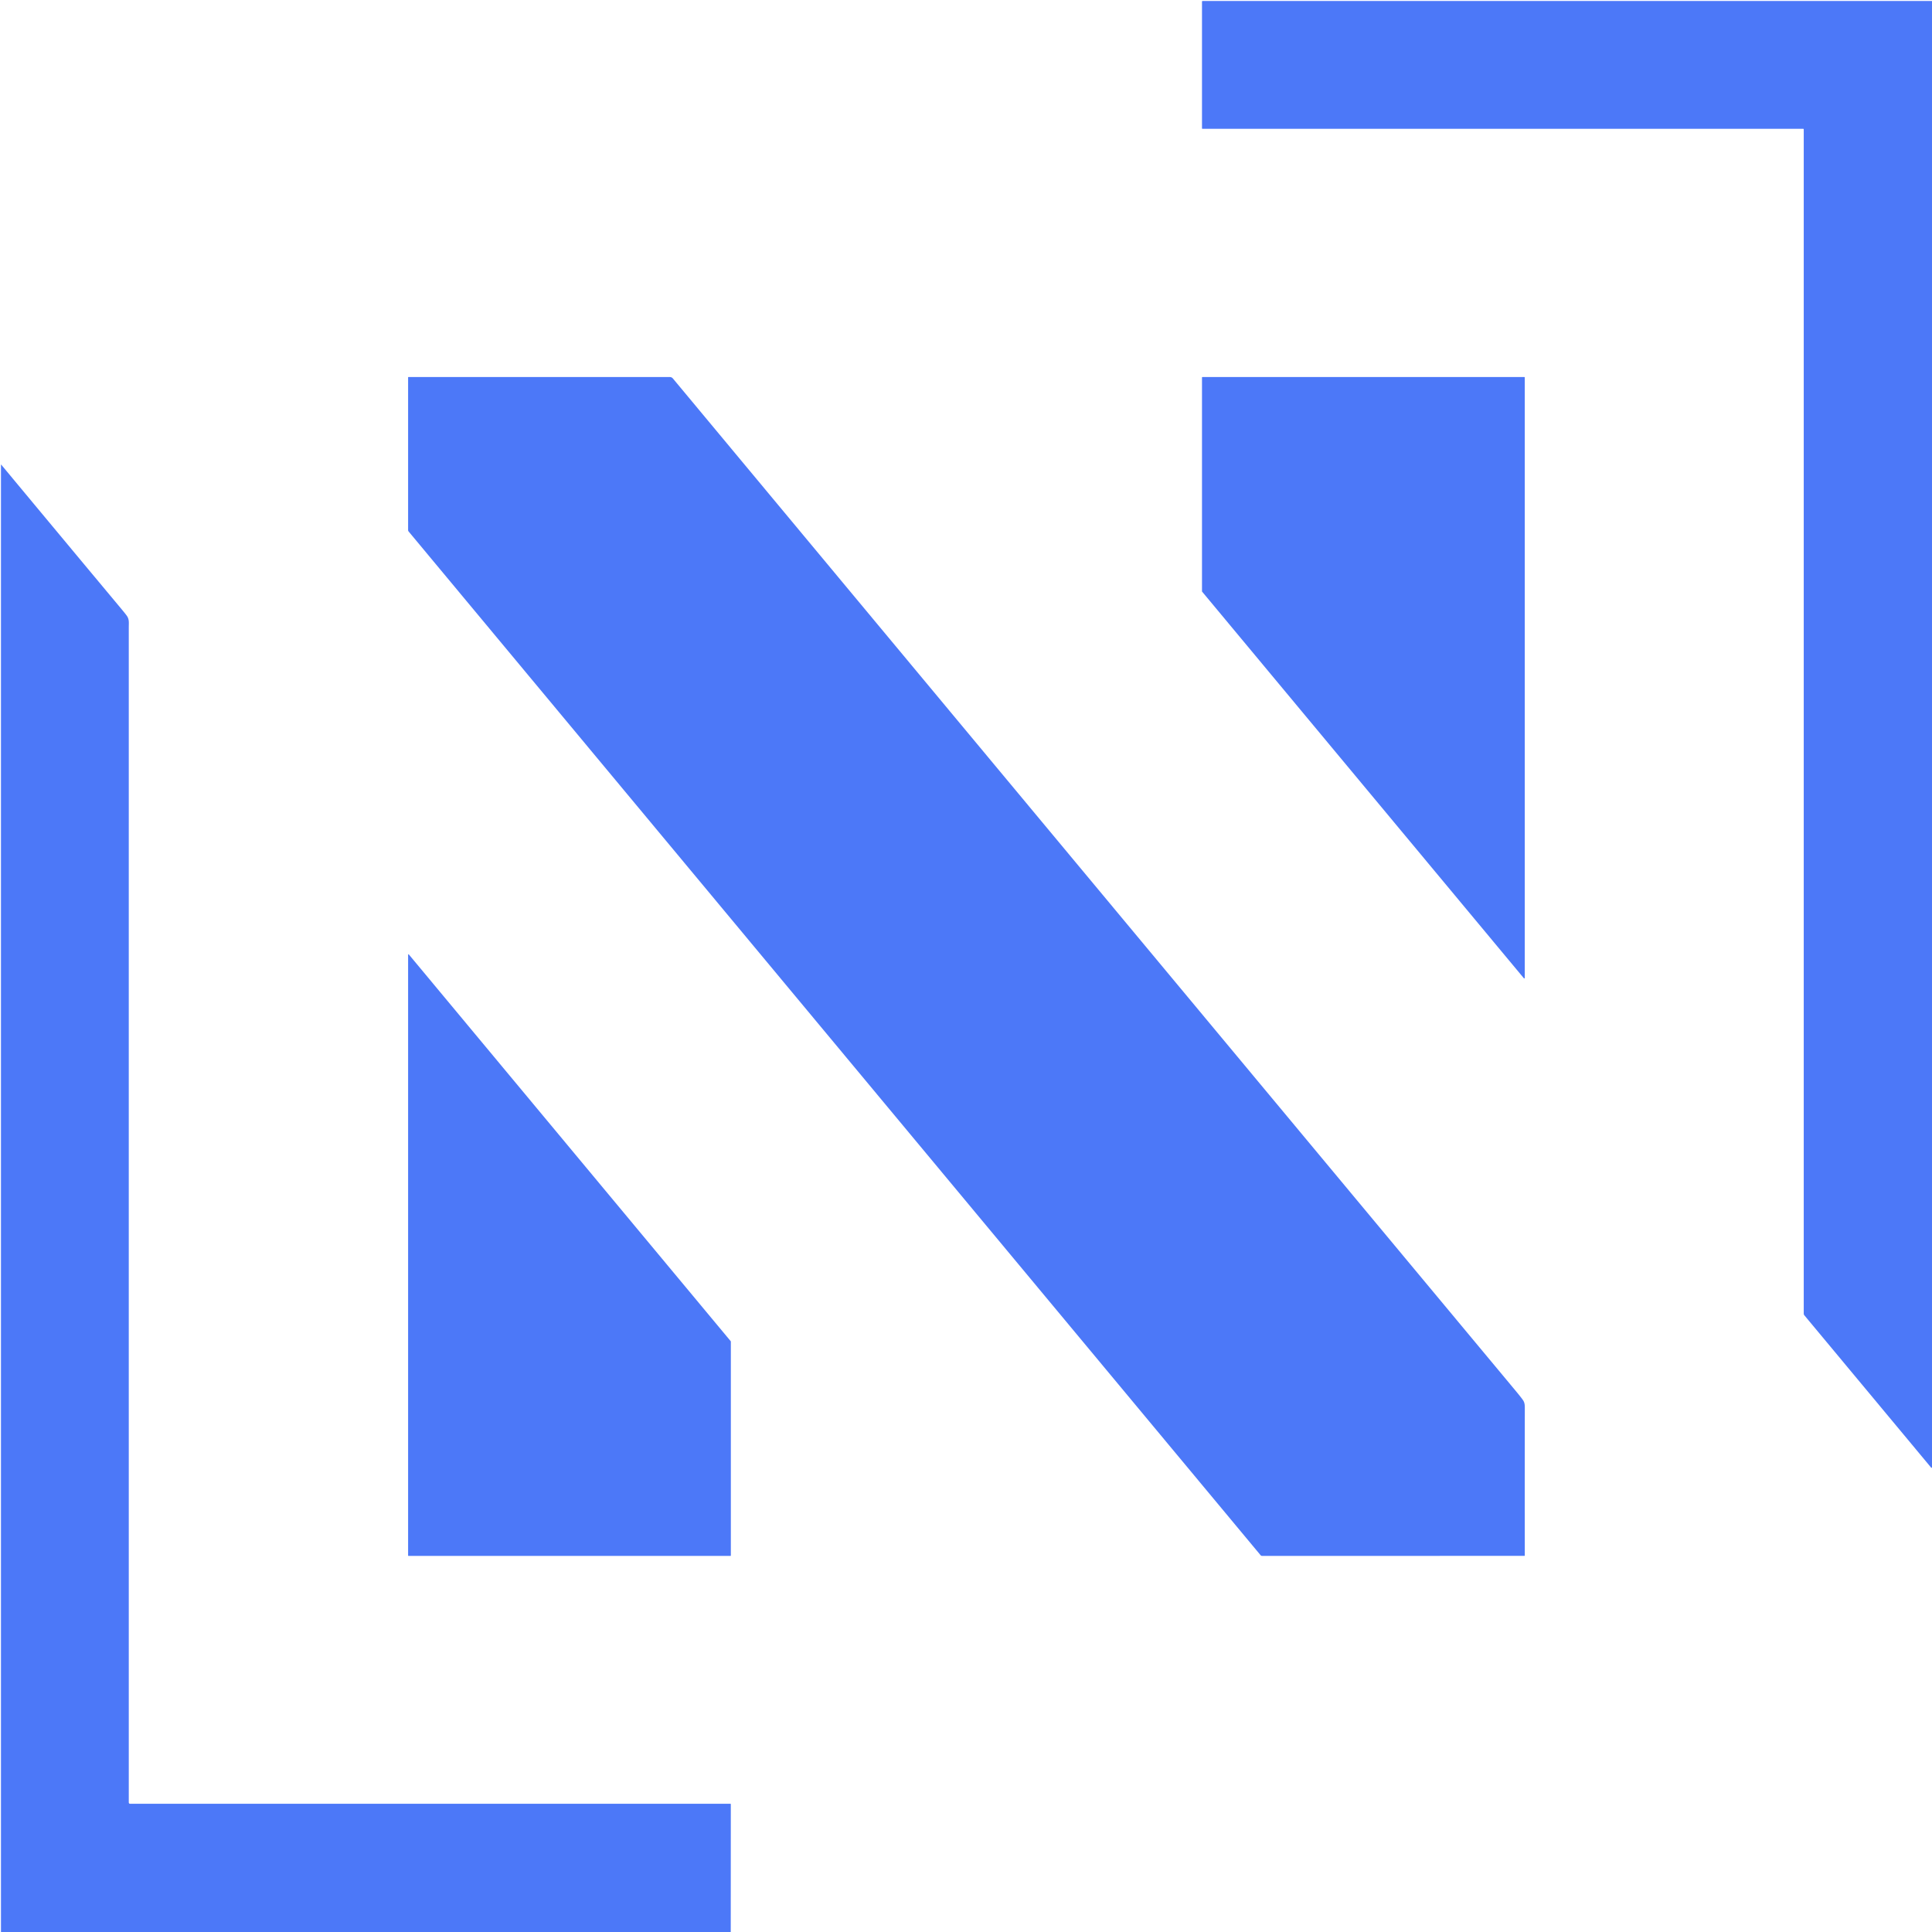
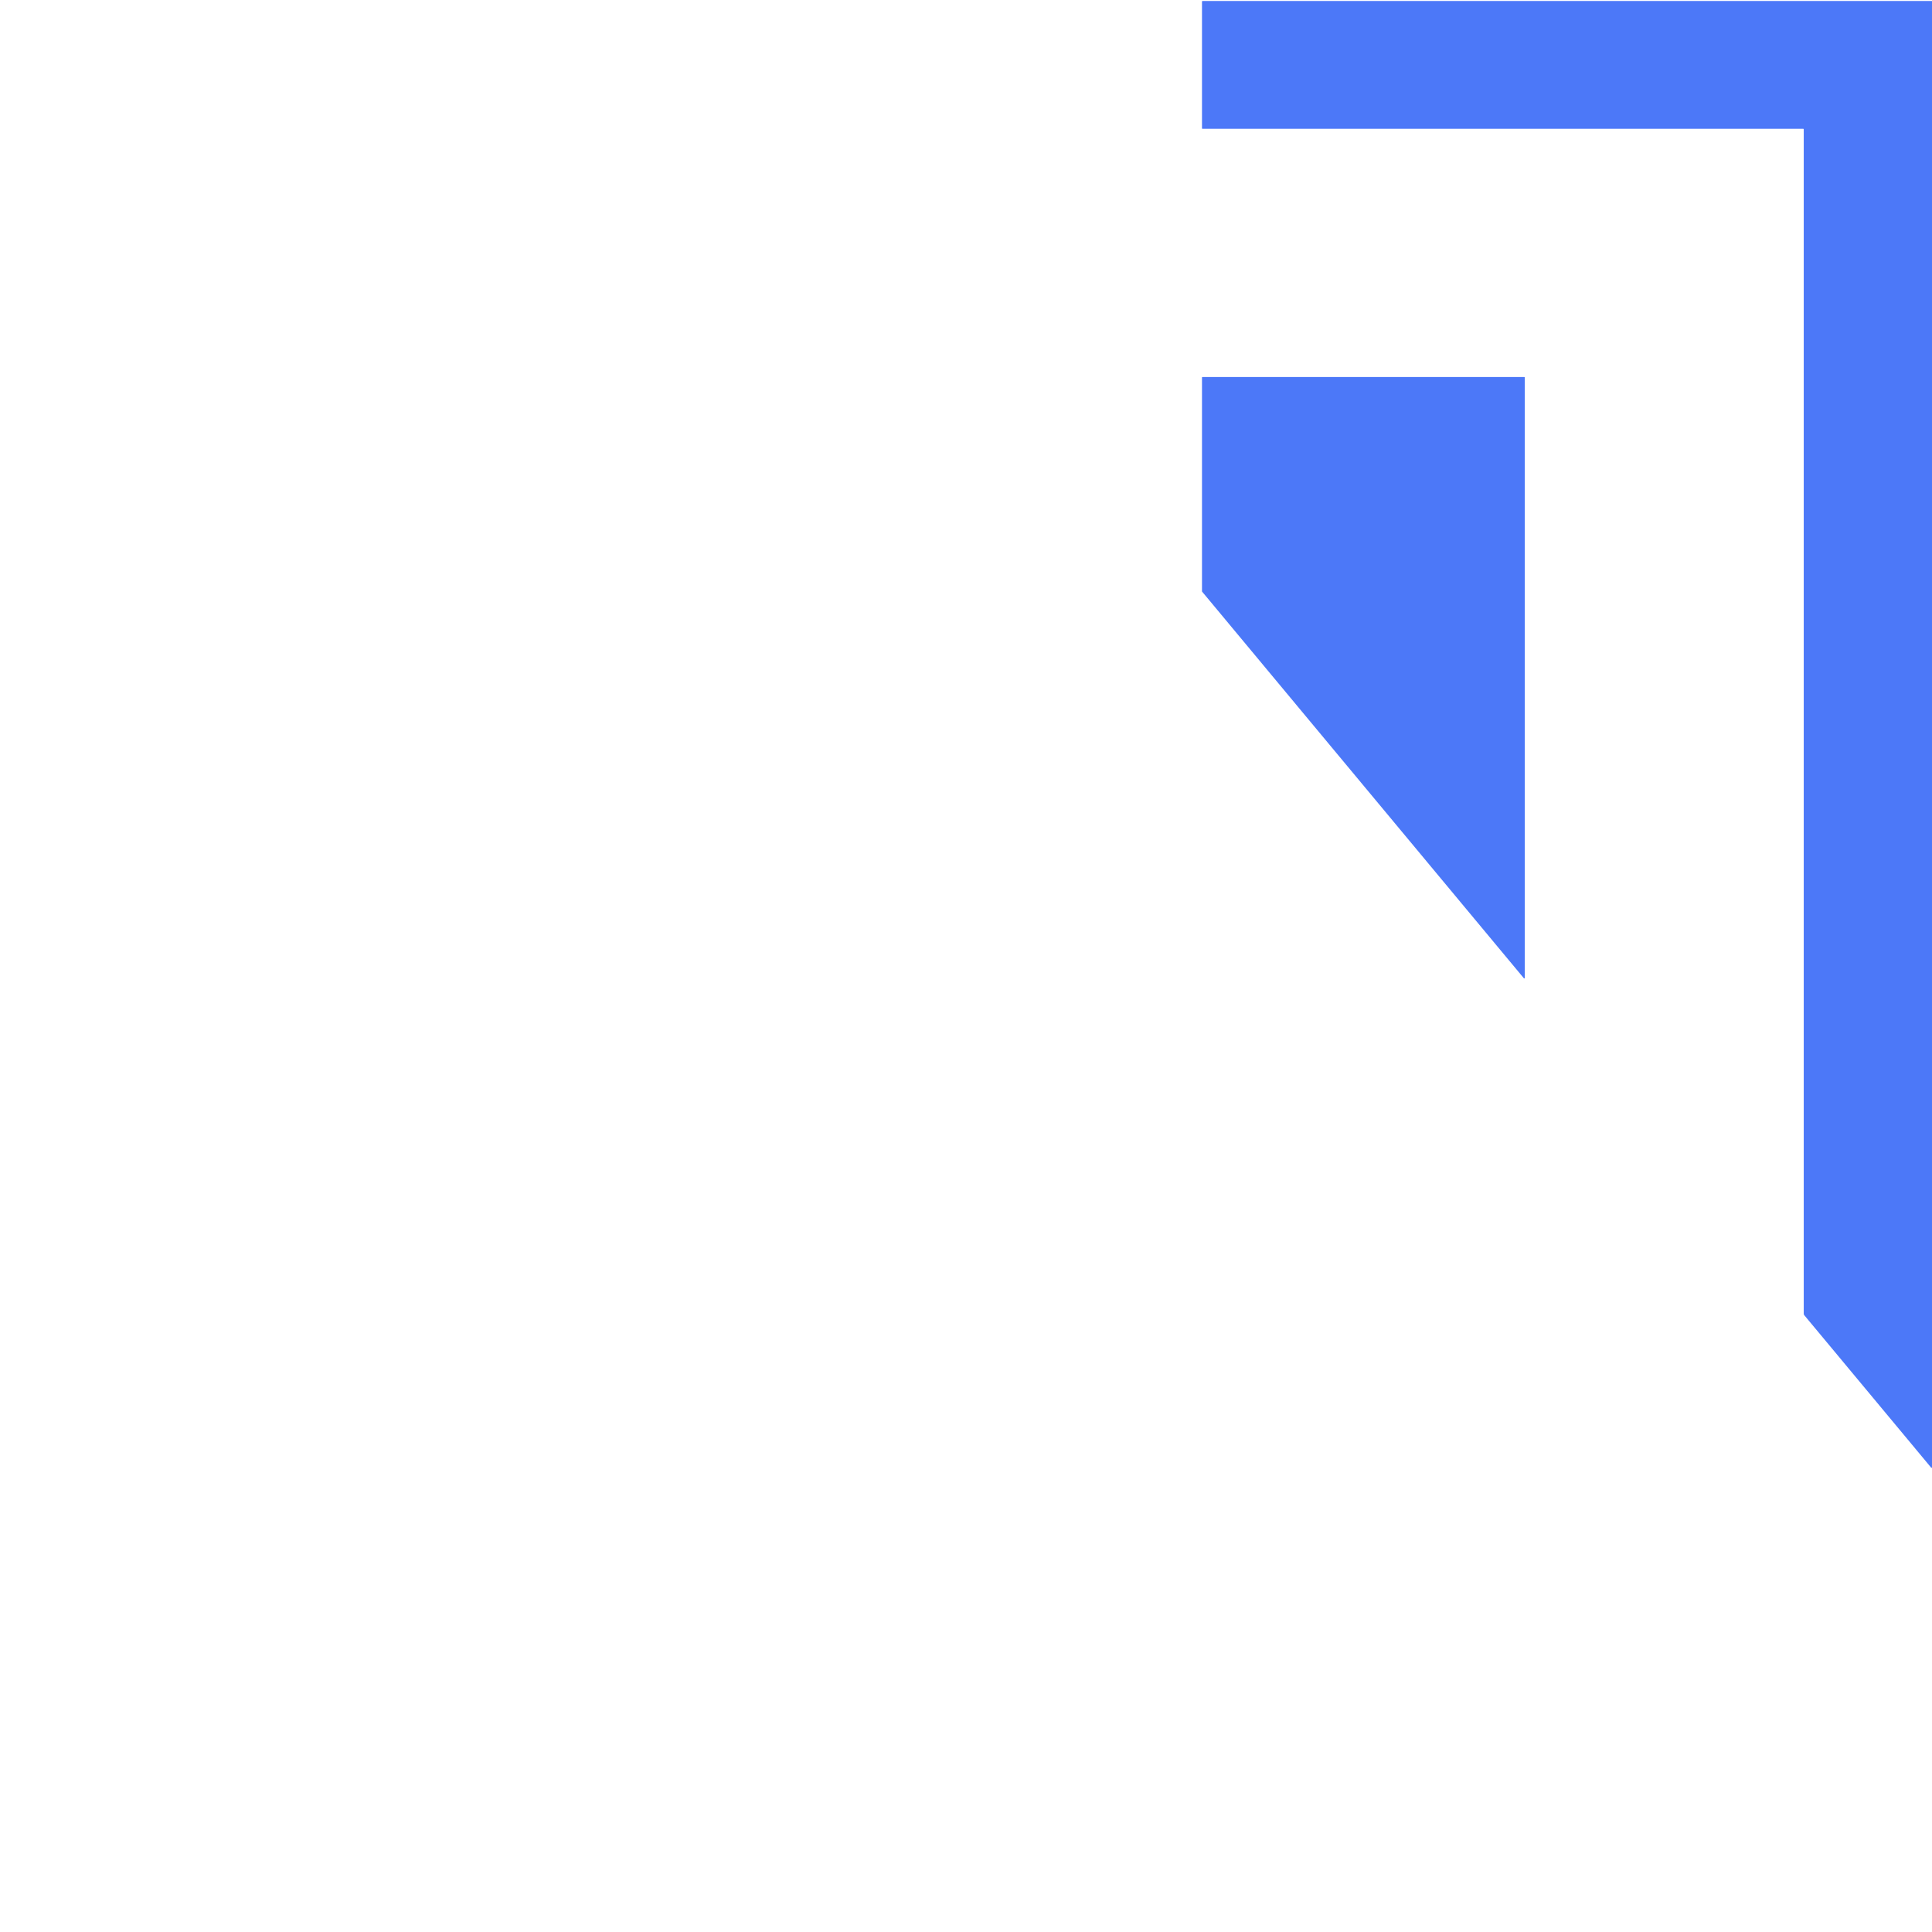
<svg xmlns="http://www.w3.org/2000/svg" version="1.1" viewBox="0.00 0.00 1448.00 1448.00">
  <path fill="#4c78f8" d="   M 1448.00 0.74   L 1448.00 1099.75   L 1447.83 1100.00   Q 1447.62 1100.28 1447.40 1100.01   L 1352.37 985.84   Q 1351.87 985.25 1351.87 984.48   L 1351.87 96.96   A 0.42 0.42 0.0 0 0 1351.45 96.54   L 901.24 96.54   A 0.37 0.36 0.0 0 1 900.87 96.18   L 900.87 1.26   Q 900.87 0.75 901.39 0.75   L 1448.00 0.74   Z" />
-   <path fill="#4c78f8" d="   M 1142.50 1166.09   L 946.00 1166.13   Q 945.23 1166.13 944.73 1165.53   L 306.30 398.39   Q 305.87 397.88 305.87 397.21   L 305.87 282.90   Q 305.87 282.56 306.21 282.56   L 502.00 282.57   A 3.01 3.00 -19.8 0 1 504.31 283.65   Q 819.96 662.92 1135.69 1042.07   Q 1139.91 1047.14 1141.43 1049.33   C 1142.84 1051.36 1142.82 1053.42 1142.82 1055.92   Q 1142.73 1110.84 1142.80 1165.80   A 0.30 0.29 -0.0 0 1 1142.50 1166.09   Z" />
  <path fill="#4c78f8" d="   M 1142.12 733.19   L 900.96 443.42   A 0.37 0.37 0.0 0 1 900.87 443.19   L 900.87 282.93   A 0.37 0.37 0.0 0 1 901.24 282.56   L 1142.40 282.56   A 0.37 0.37 0.0 0 1 1142.77 282.93   L 1142.77 732.96   A 0.37 0.37 0.0 0 1 1142.12 733.19   Z" />
-   <path fill="#4c78f8" d="   M 547.68 1448.00   L 0.72 1448.00   L 0.72 348.48   Q 0.72 348.01 1.02 348.37   Q 46.11 402.63 91.49 457.02   Q 93.43 459.34 94.78 461.13   C 96.99 464.05 96.52 466.44 96.52 470.00   Q 96.51 910.22 96.52 1350.94   A 0.97 0.97 0.0 0 0 97.49 1351.91   L 547.44 1351.90   Q 547.73 1351.90 547.73 1352.18   L 547.68 1448.00   Z" />
-   <path fill="#4c78f8" d="   M 306.42 715.35   L 547.69 1005.25   A 0.31 0.31 0.0 0 1 547.76 1005.45   L 547.76 1165.82   A 0.31 0.31 0.0 0 1 547.45 1166.13   L 306.18 1166.13   A 0.31 0.31 0.0 0 1 305.87 1165.82   L 305.87 715.55   A 0.31 0.31 0.0 0 1 306.42 715.35   Z" />
</svg>